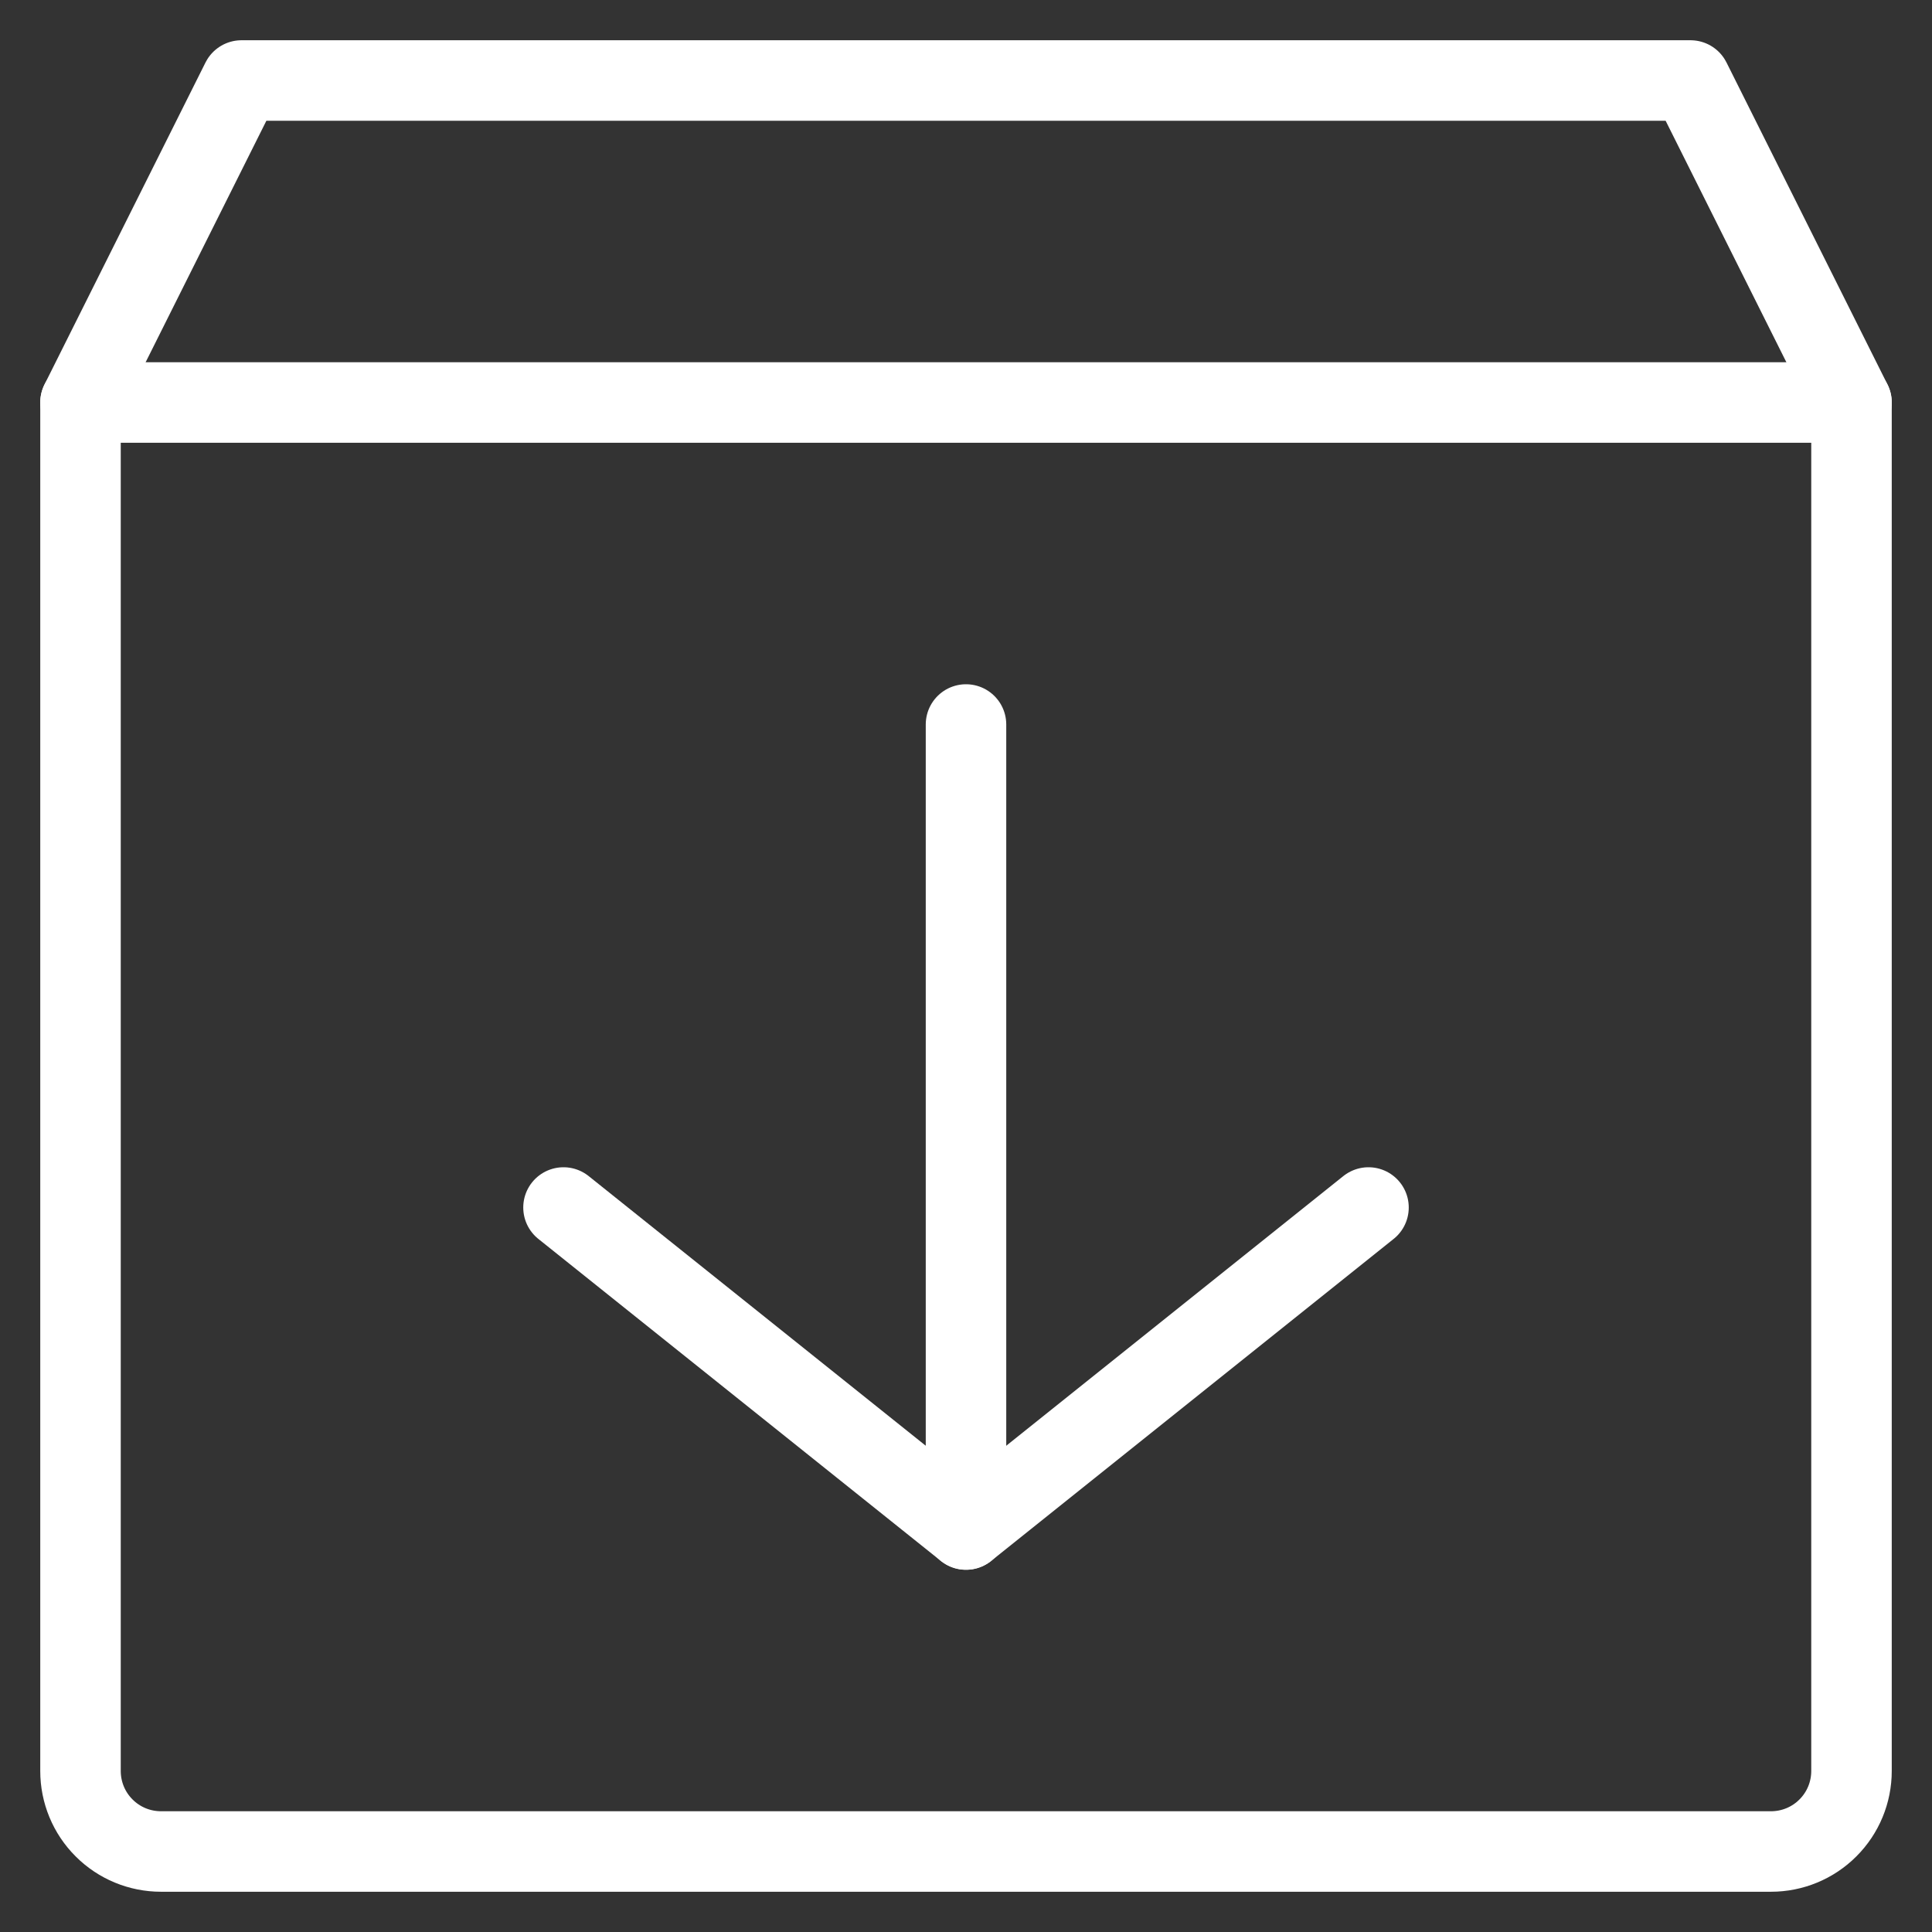
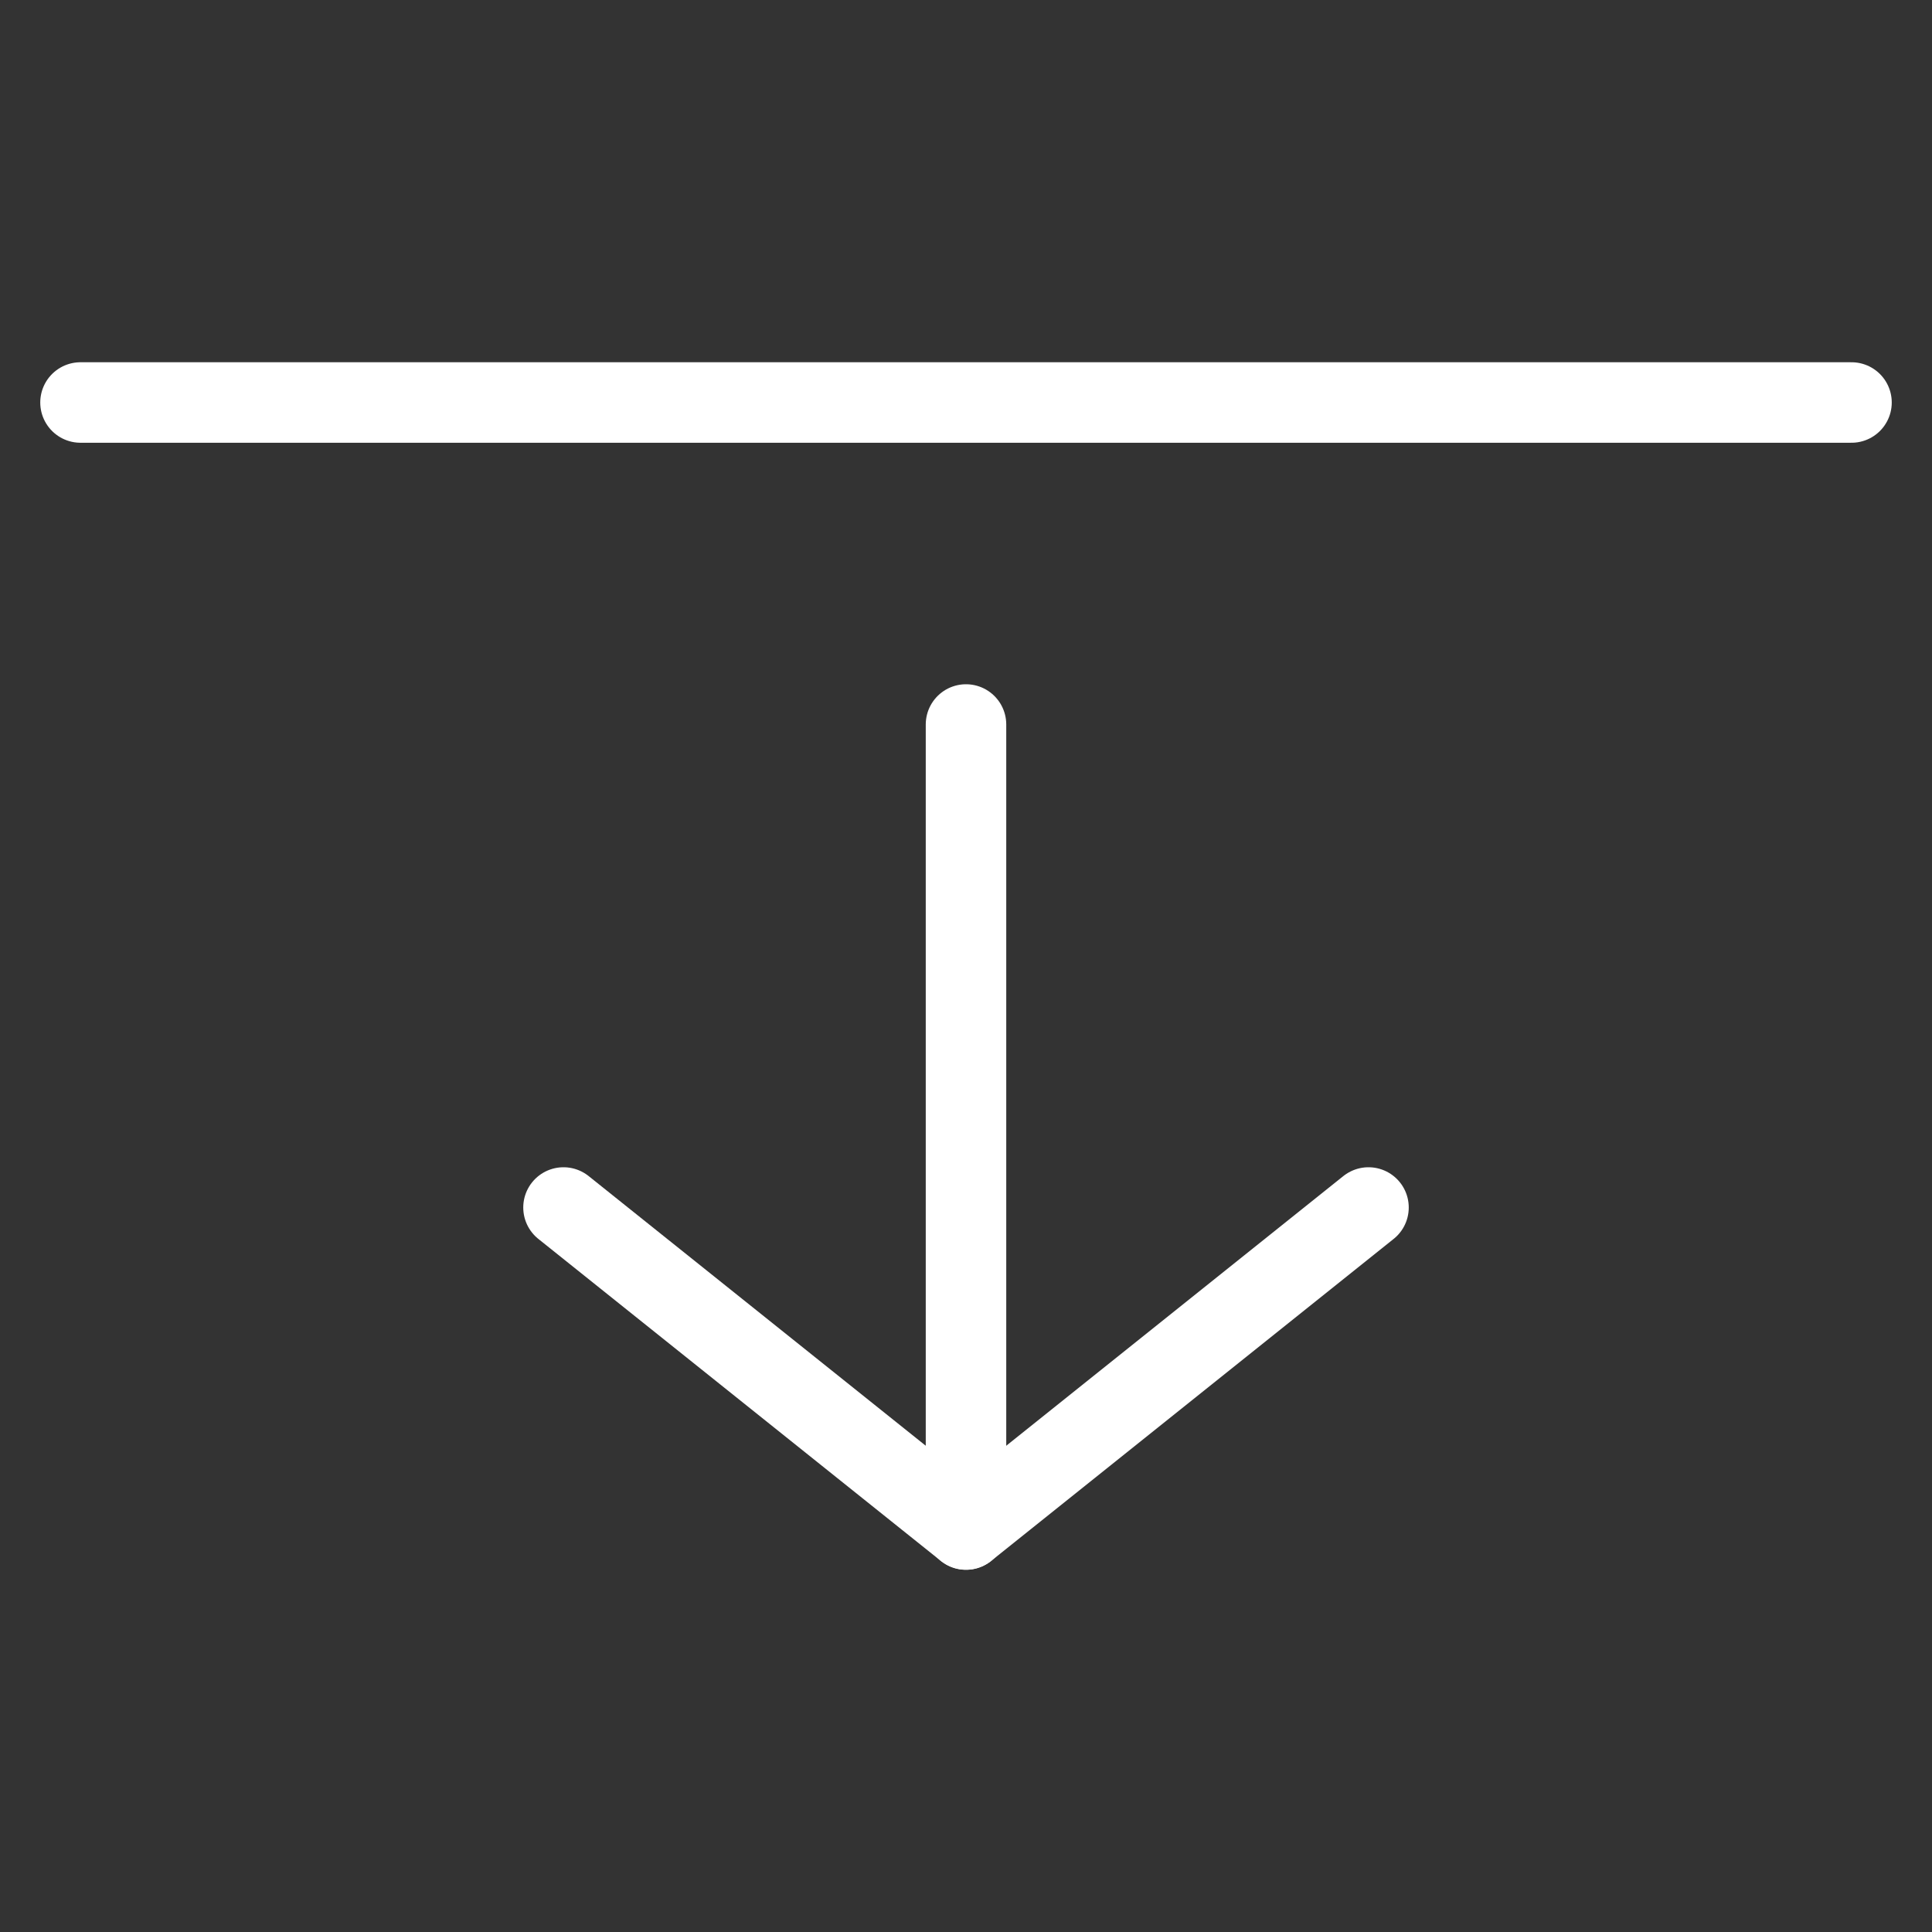
<svg xmlns="http://www.w3.org/2000/svg" width="24" height="24" viewBox="0 0 24 24" fill="none">
  <rect x="0" y="0" width="24" height="24" fill="#333333" stroke="none" />
-   <path d="M22 23H2C1.735 23 1.48 22.895 1.293 22.707C1.105 22.52 1 22.265 1 22V5L3 1H21L23 5V22C23 22.265 22.895 22.52 22.707 22.707C22.52 22.895 22.265 23 22 23Z" stroke="white" stroke-linecap="round" stroke-linejoin="round" />
  <path d="M7 15L12 19L17 15" stroke="white" stroke-linecap="round" stroke-linejoin="round" />
  <path d="M12 9V19" stroke="white" stroke-linecap="round" stroke-linejoin="round" />
  <path d="M1 5H23" stroke="white" stroke-linecap="round" stroke-linejoin="round" />
</svg>